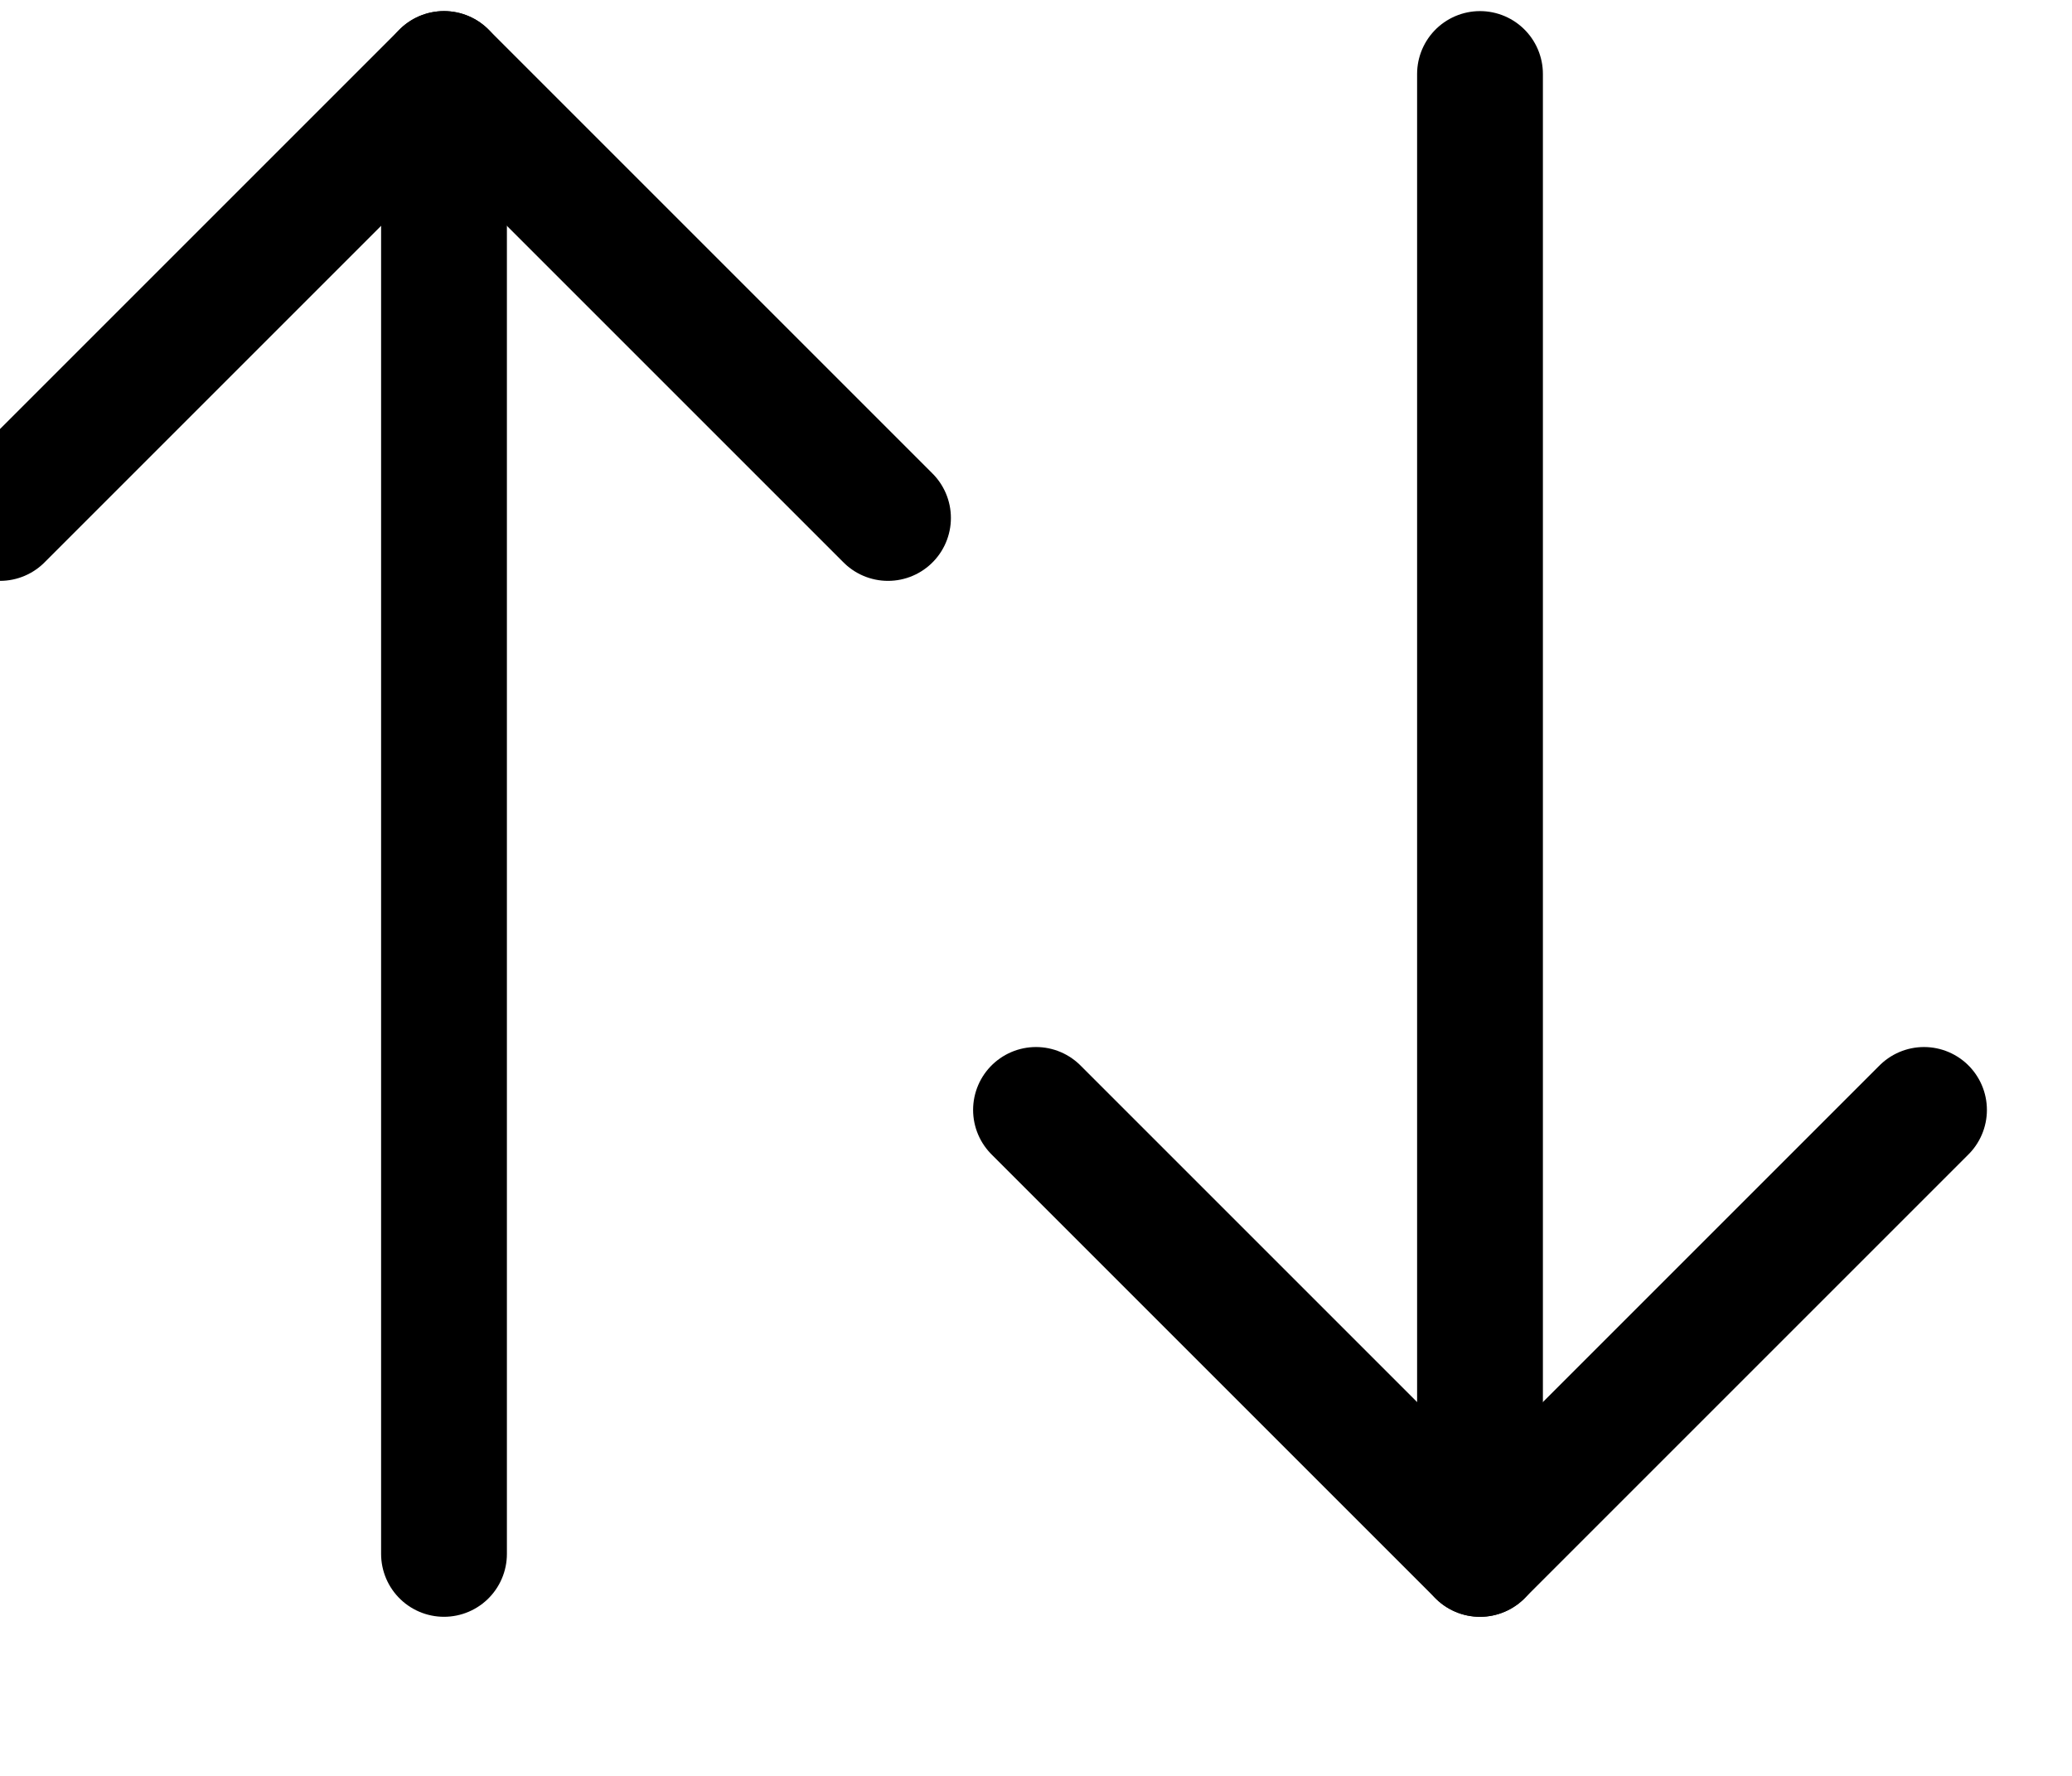
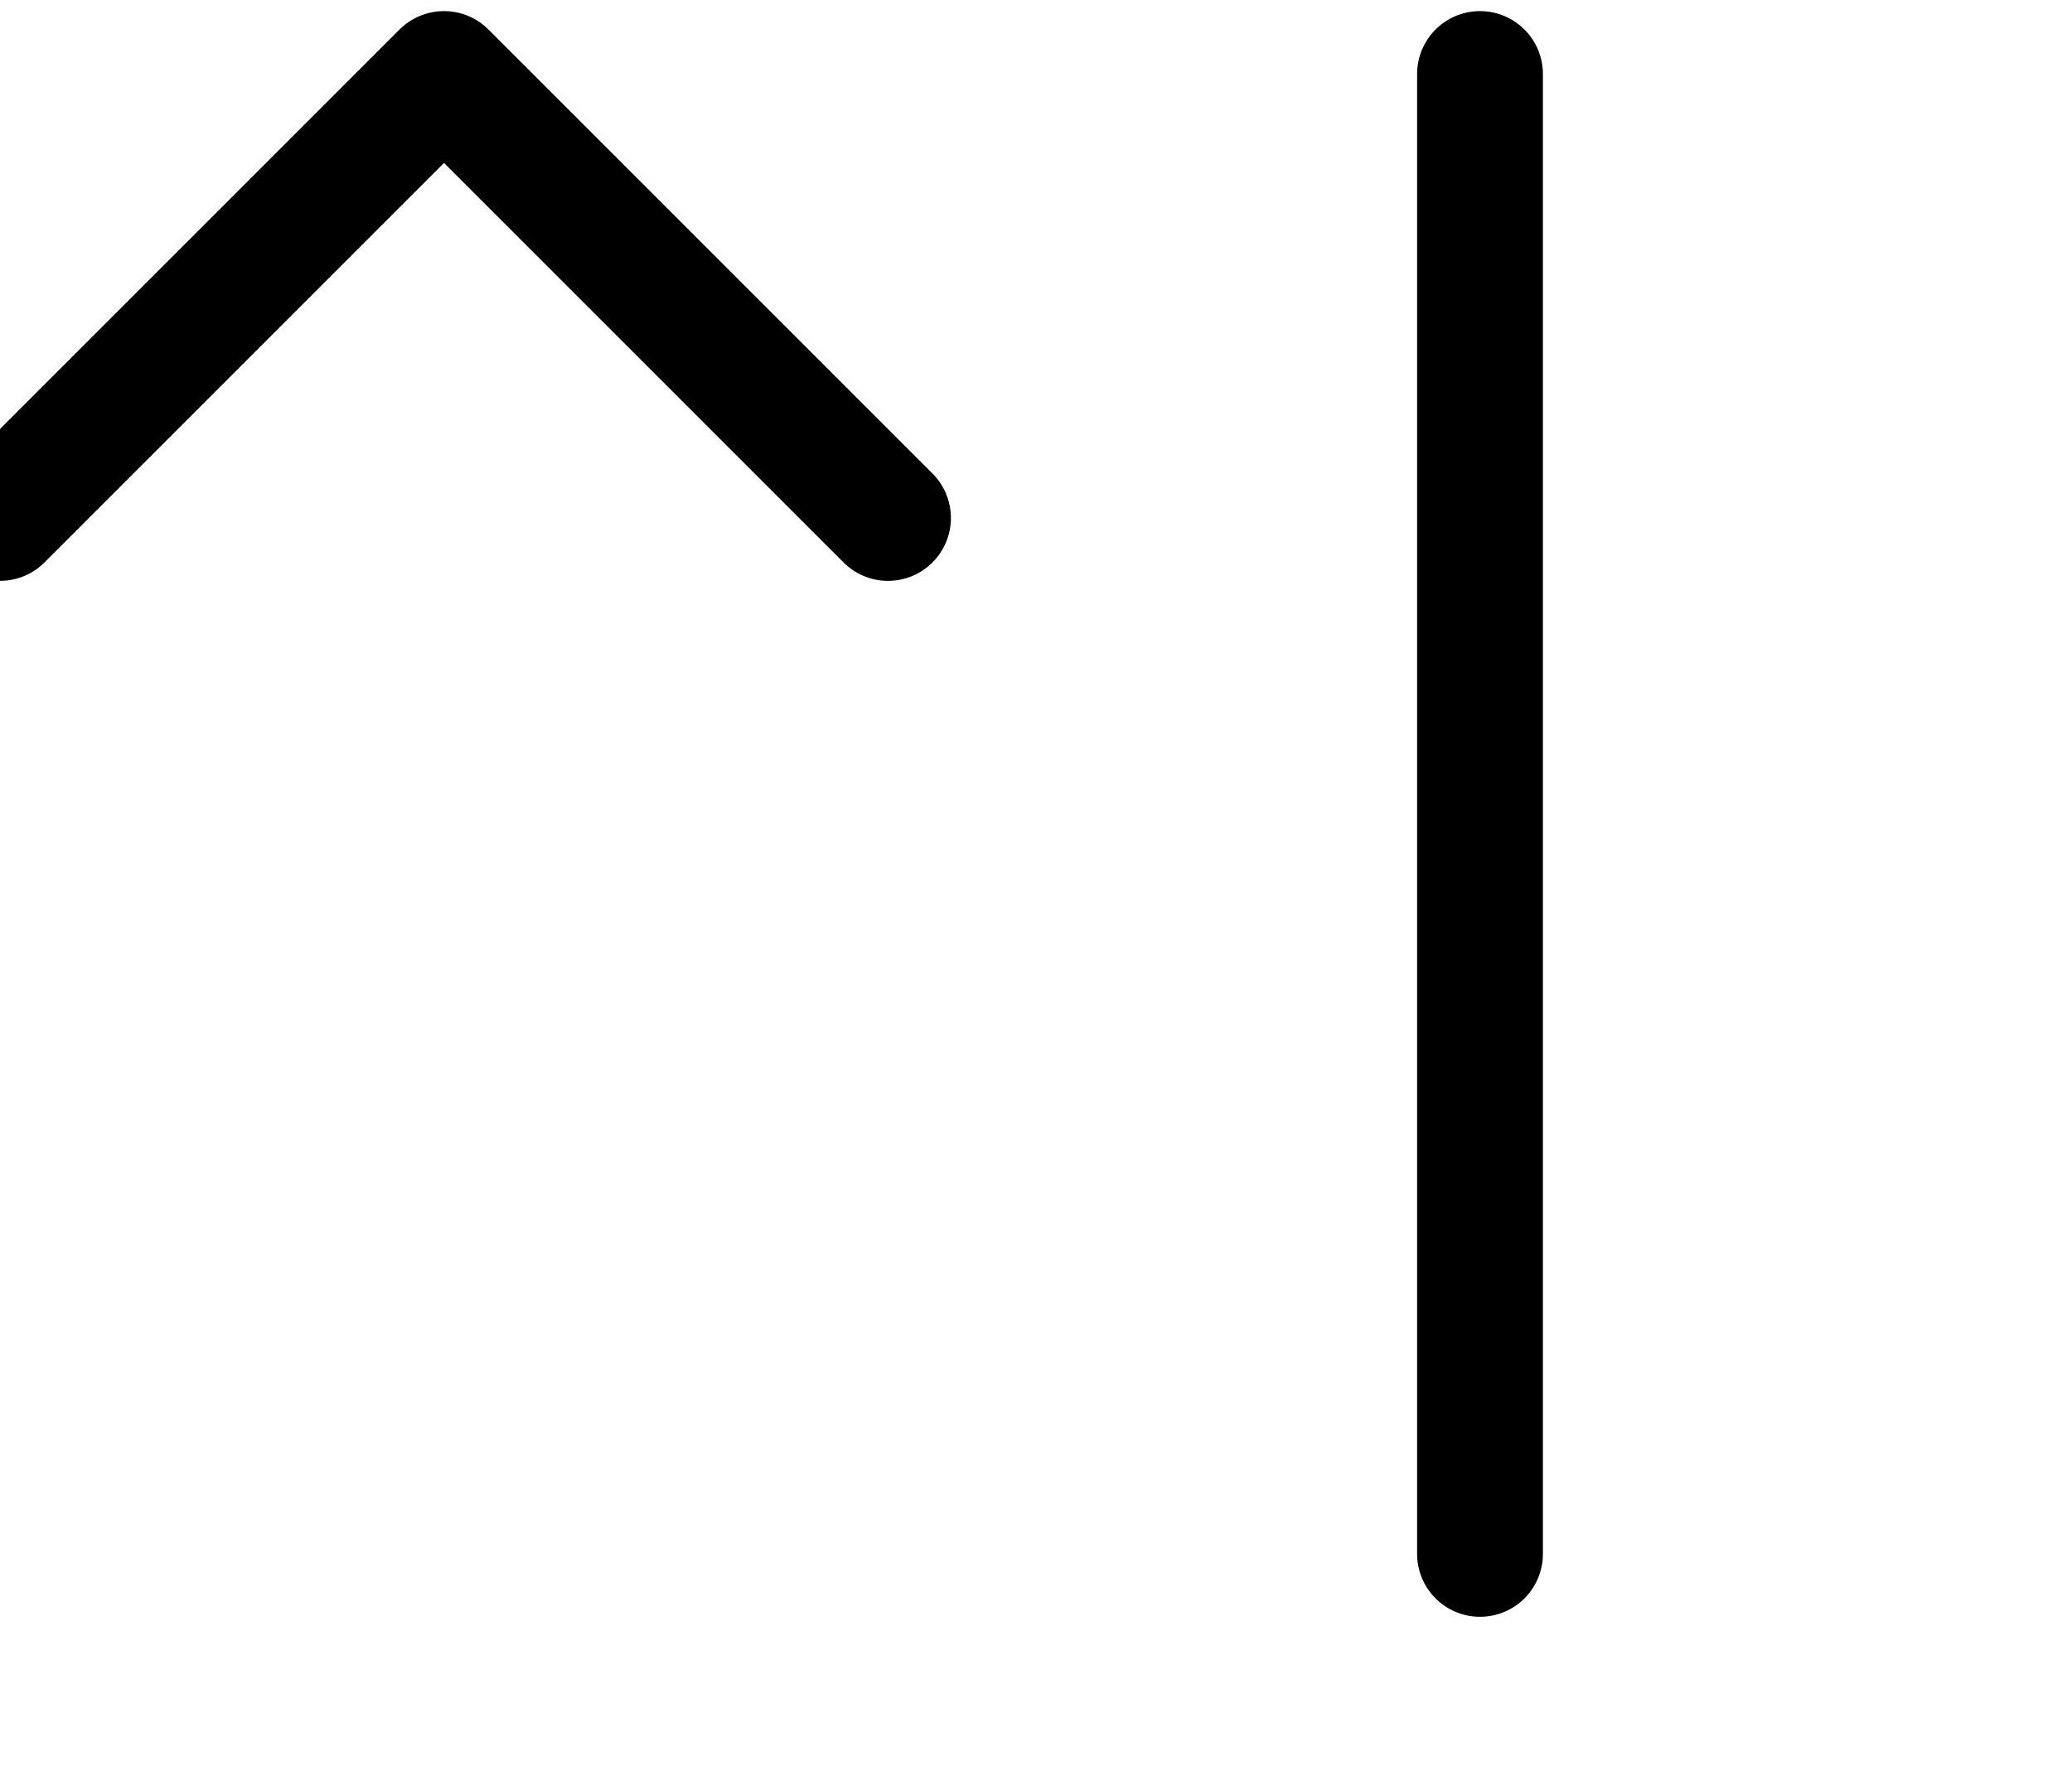
<svg xmlns="http://www.w3.org/2000/svg" width="14" height="12" viewBox="0 0 14 12" fill="none">
  <path d="M0 3.5L3 0.5L6 3.5" stroke="black" stroke-width="0.85" stroke-linecap="round" stroke-linejoin="round" />
-   <path d="M3 0.5L3 10.5" stroke="black" stroke-width="0.85" stroke-linecap="round" stroke-linejoin="round" />
-   <path d="M13 7.5L10 10.5L7 7.5" stroke="black" stroke-width="0.85" stroke-linecap="round" stroke-linejoin="round" />
  <path d="M10 10.5V0.5" stroke="black" stroke-width="0.85" stroke-linecap="round" stroke-linejoin="round" />
</svg>